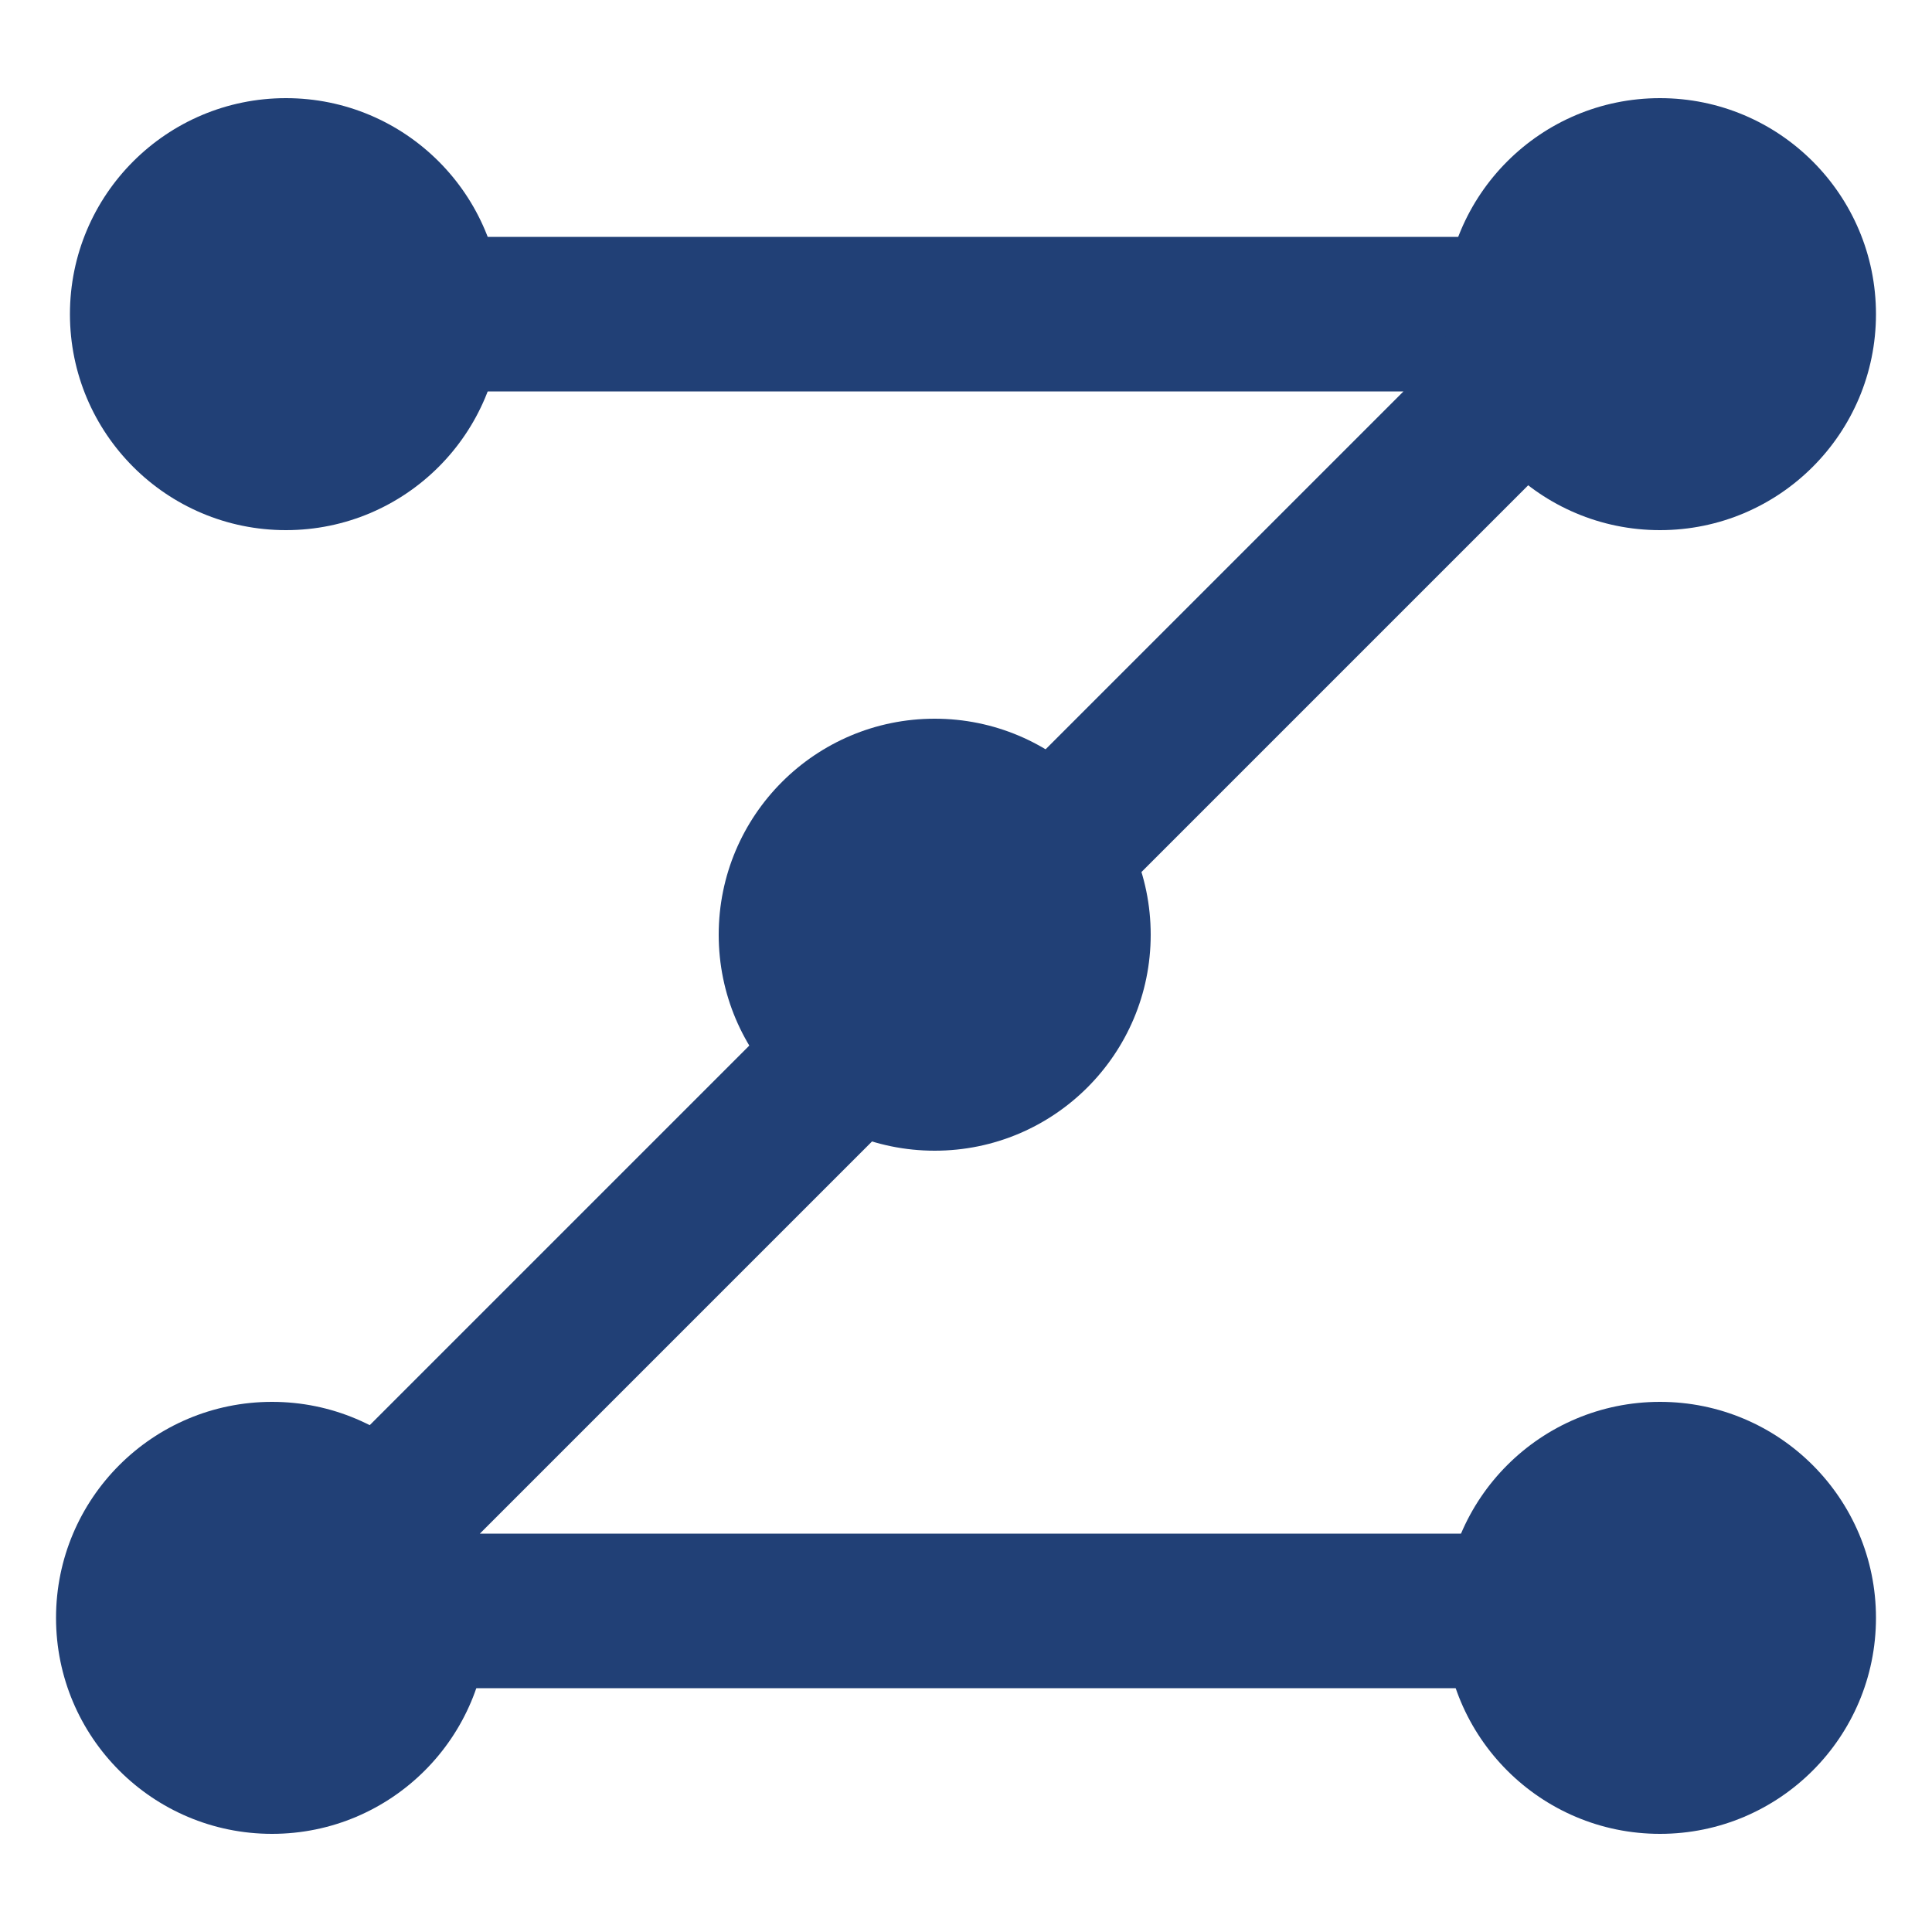
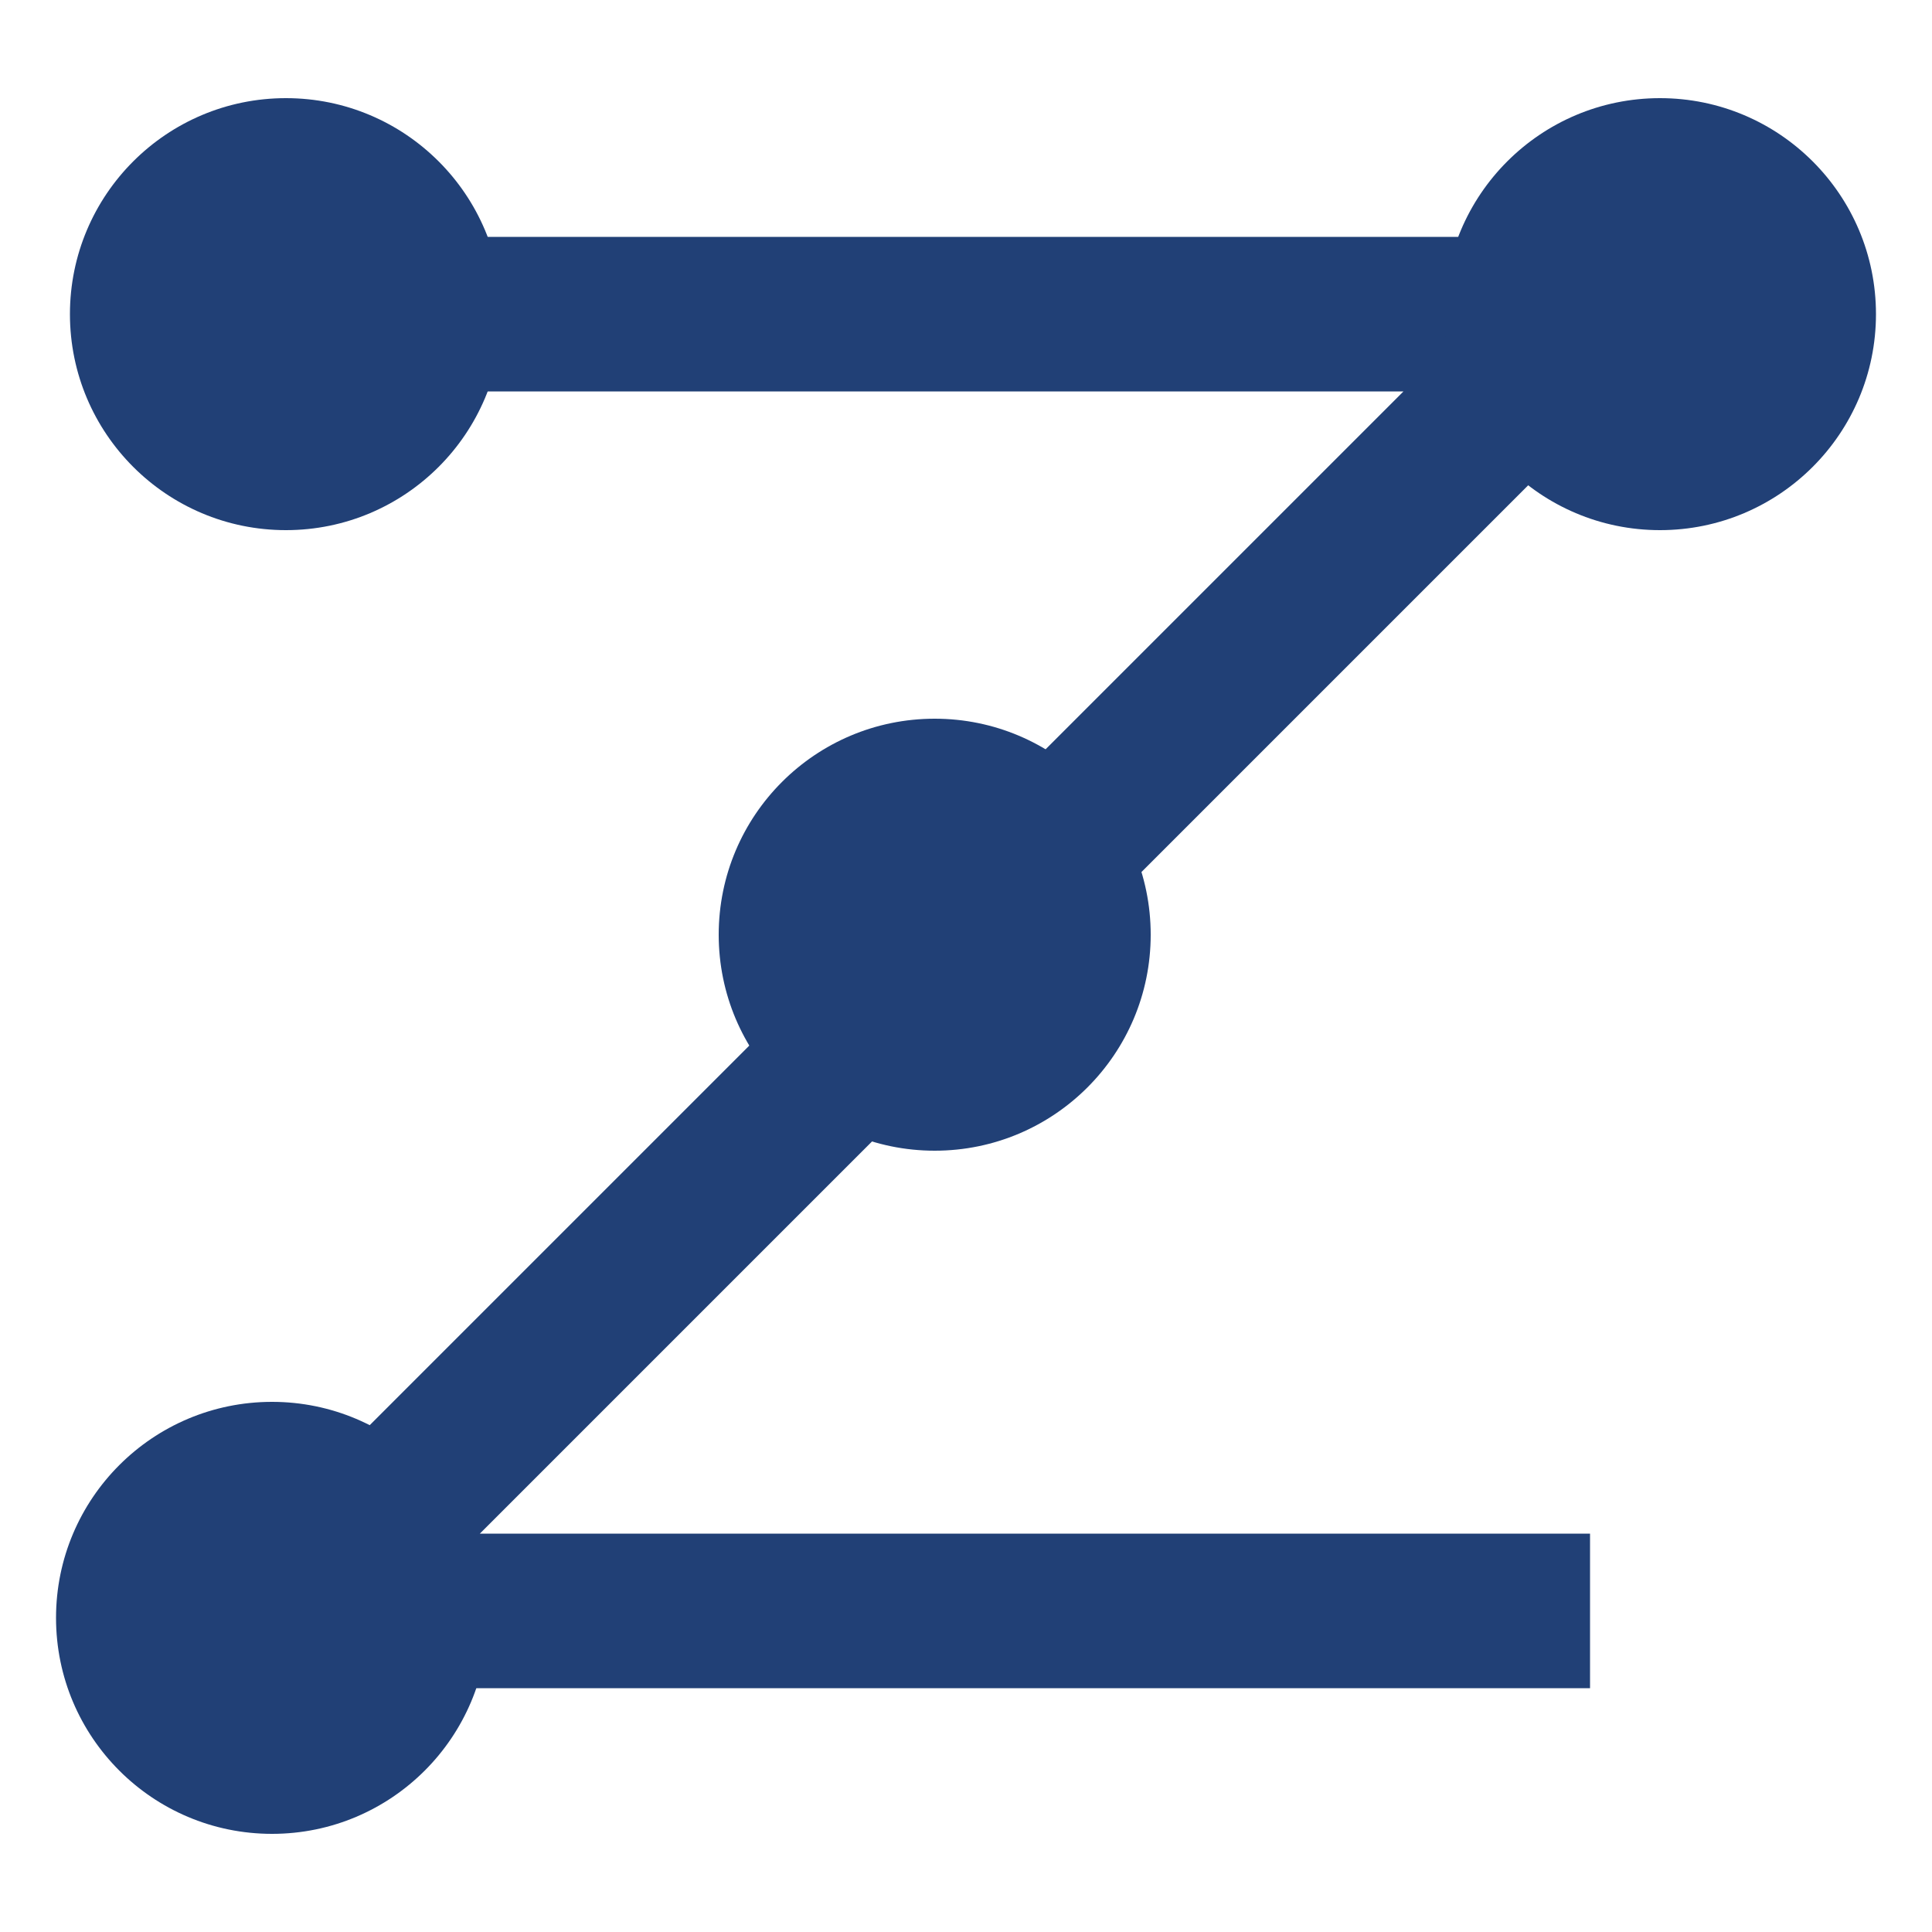
<svg xmlns="http://www.w3.org/2000/svg" version="1.1" id="Capa_1" x="0px" y="0px" viewBox="0 0 500 500" enable-background="new 0 0 500 500" xml:space="preserve">
  <g>
    <polyline fill="none" stroke="#214076" stroke-width="40" stroke-miterlimit="10" points="75.9,81.3 411.5,81.3 75.9,416.9    411.5,416.9  " />
    <circle fill="#214076" cx="241.9" cy="241.9" r="55.9" />
    <circle fill="#214076" cx="74" cy="81.3" r="55.9" />
    <circle fill="#214076" cx="429.6" cy="81.3" r="55.9" />
-     <circle fill="#214076" cx="429.6" cy="418.7" r="55.9" />
    <circle fill="#214076" cx="70.4" cy="418.7" r="55.9" />
  </g>
</svg>